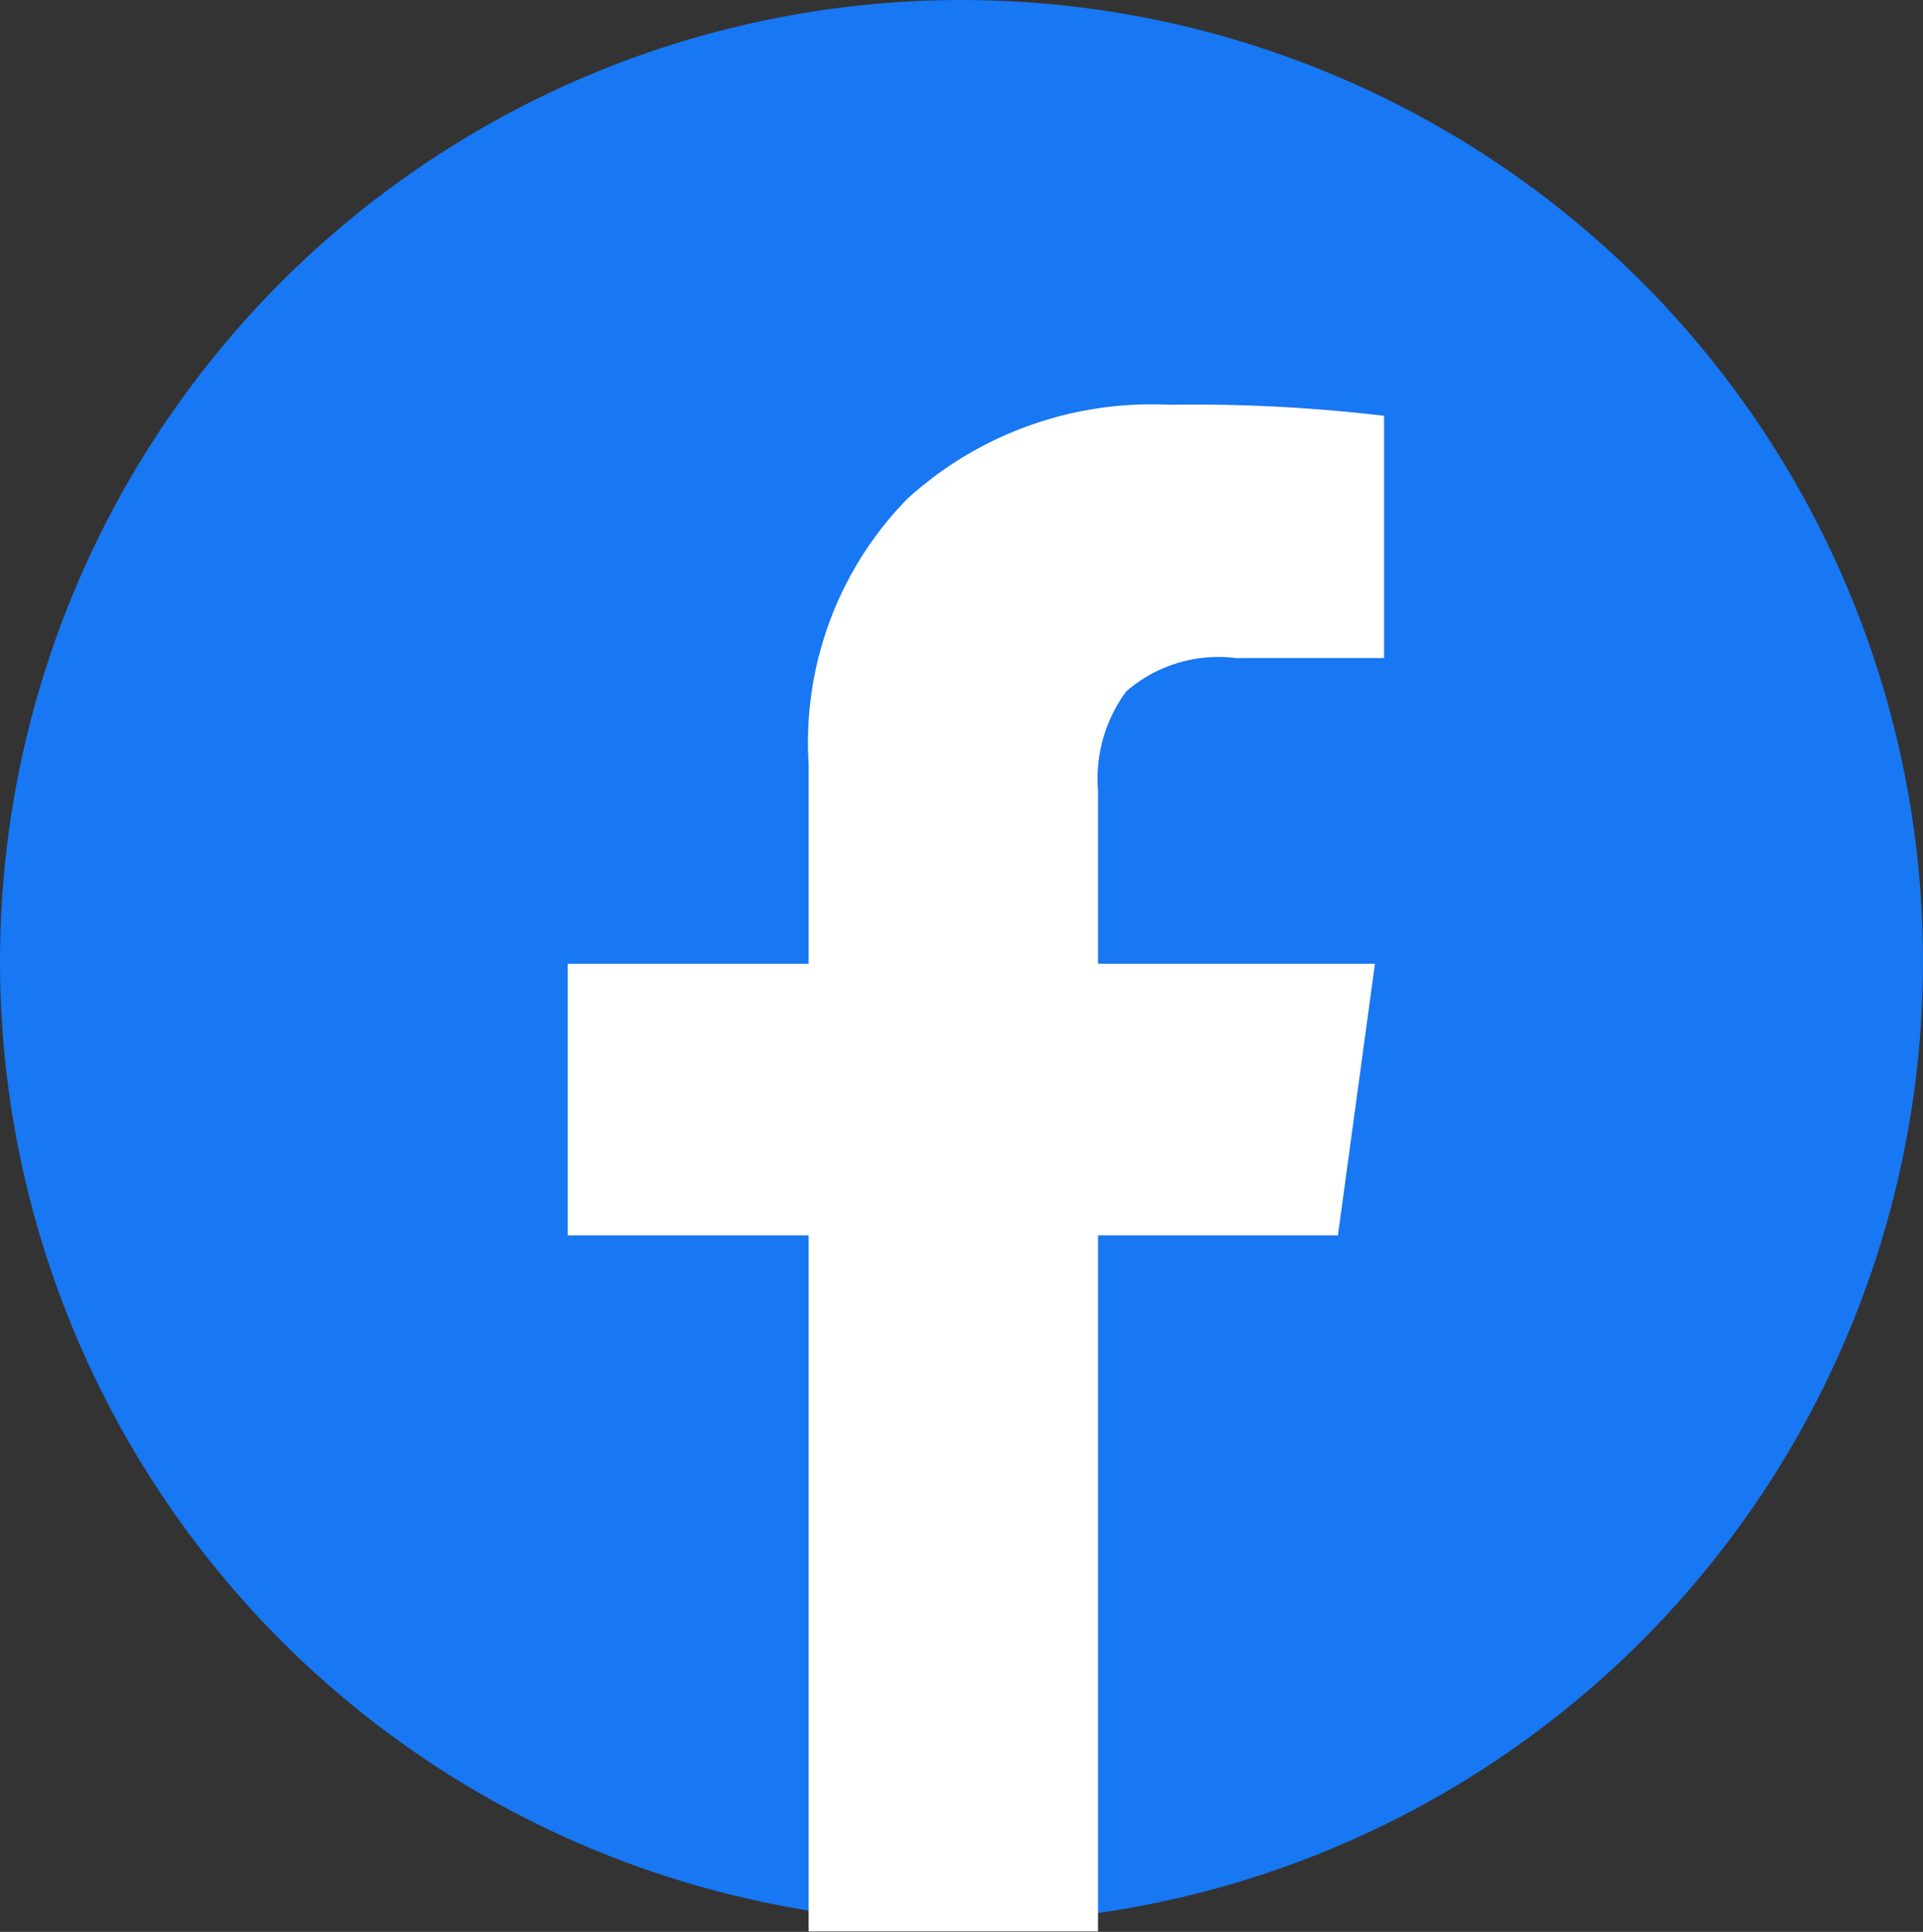
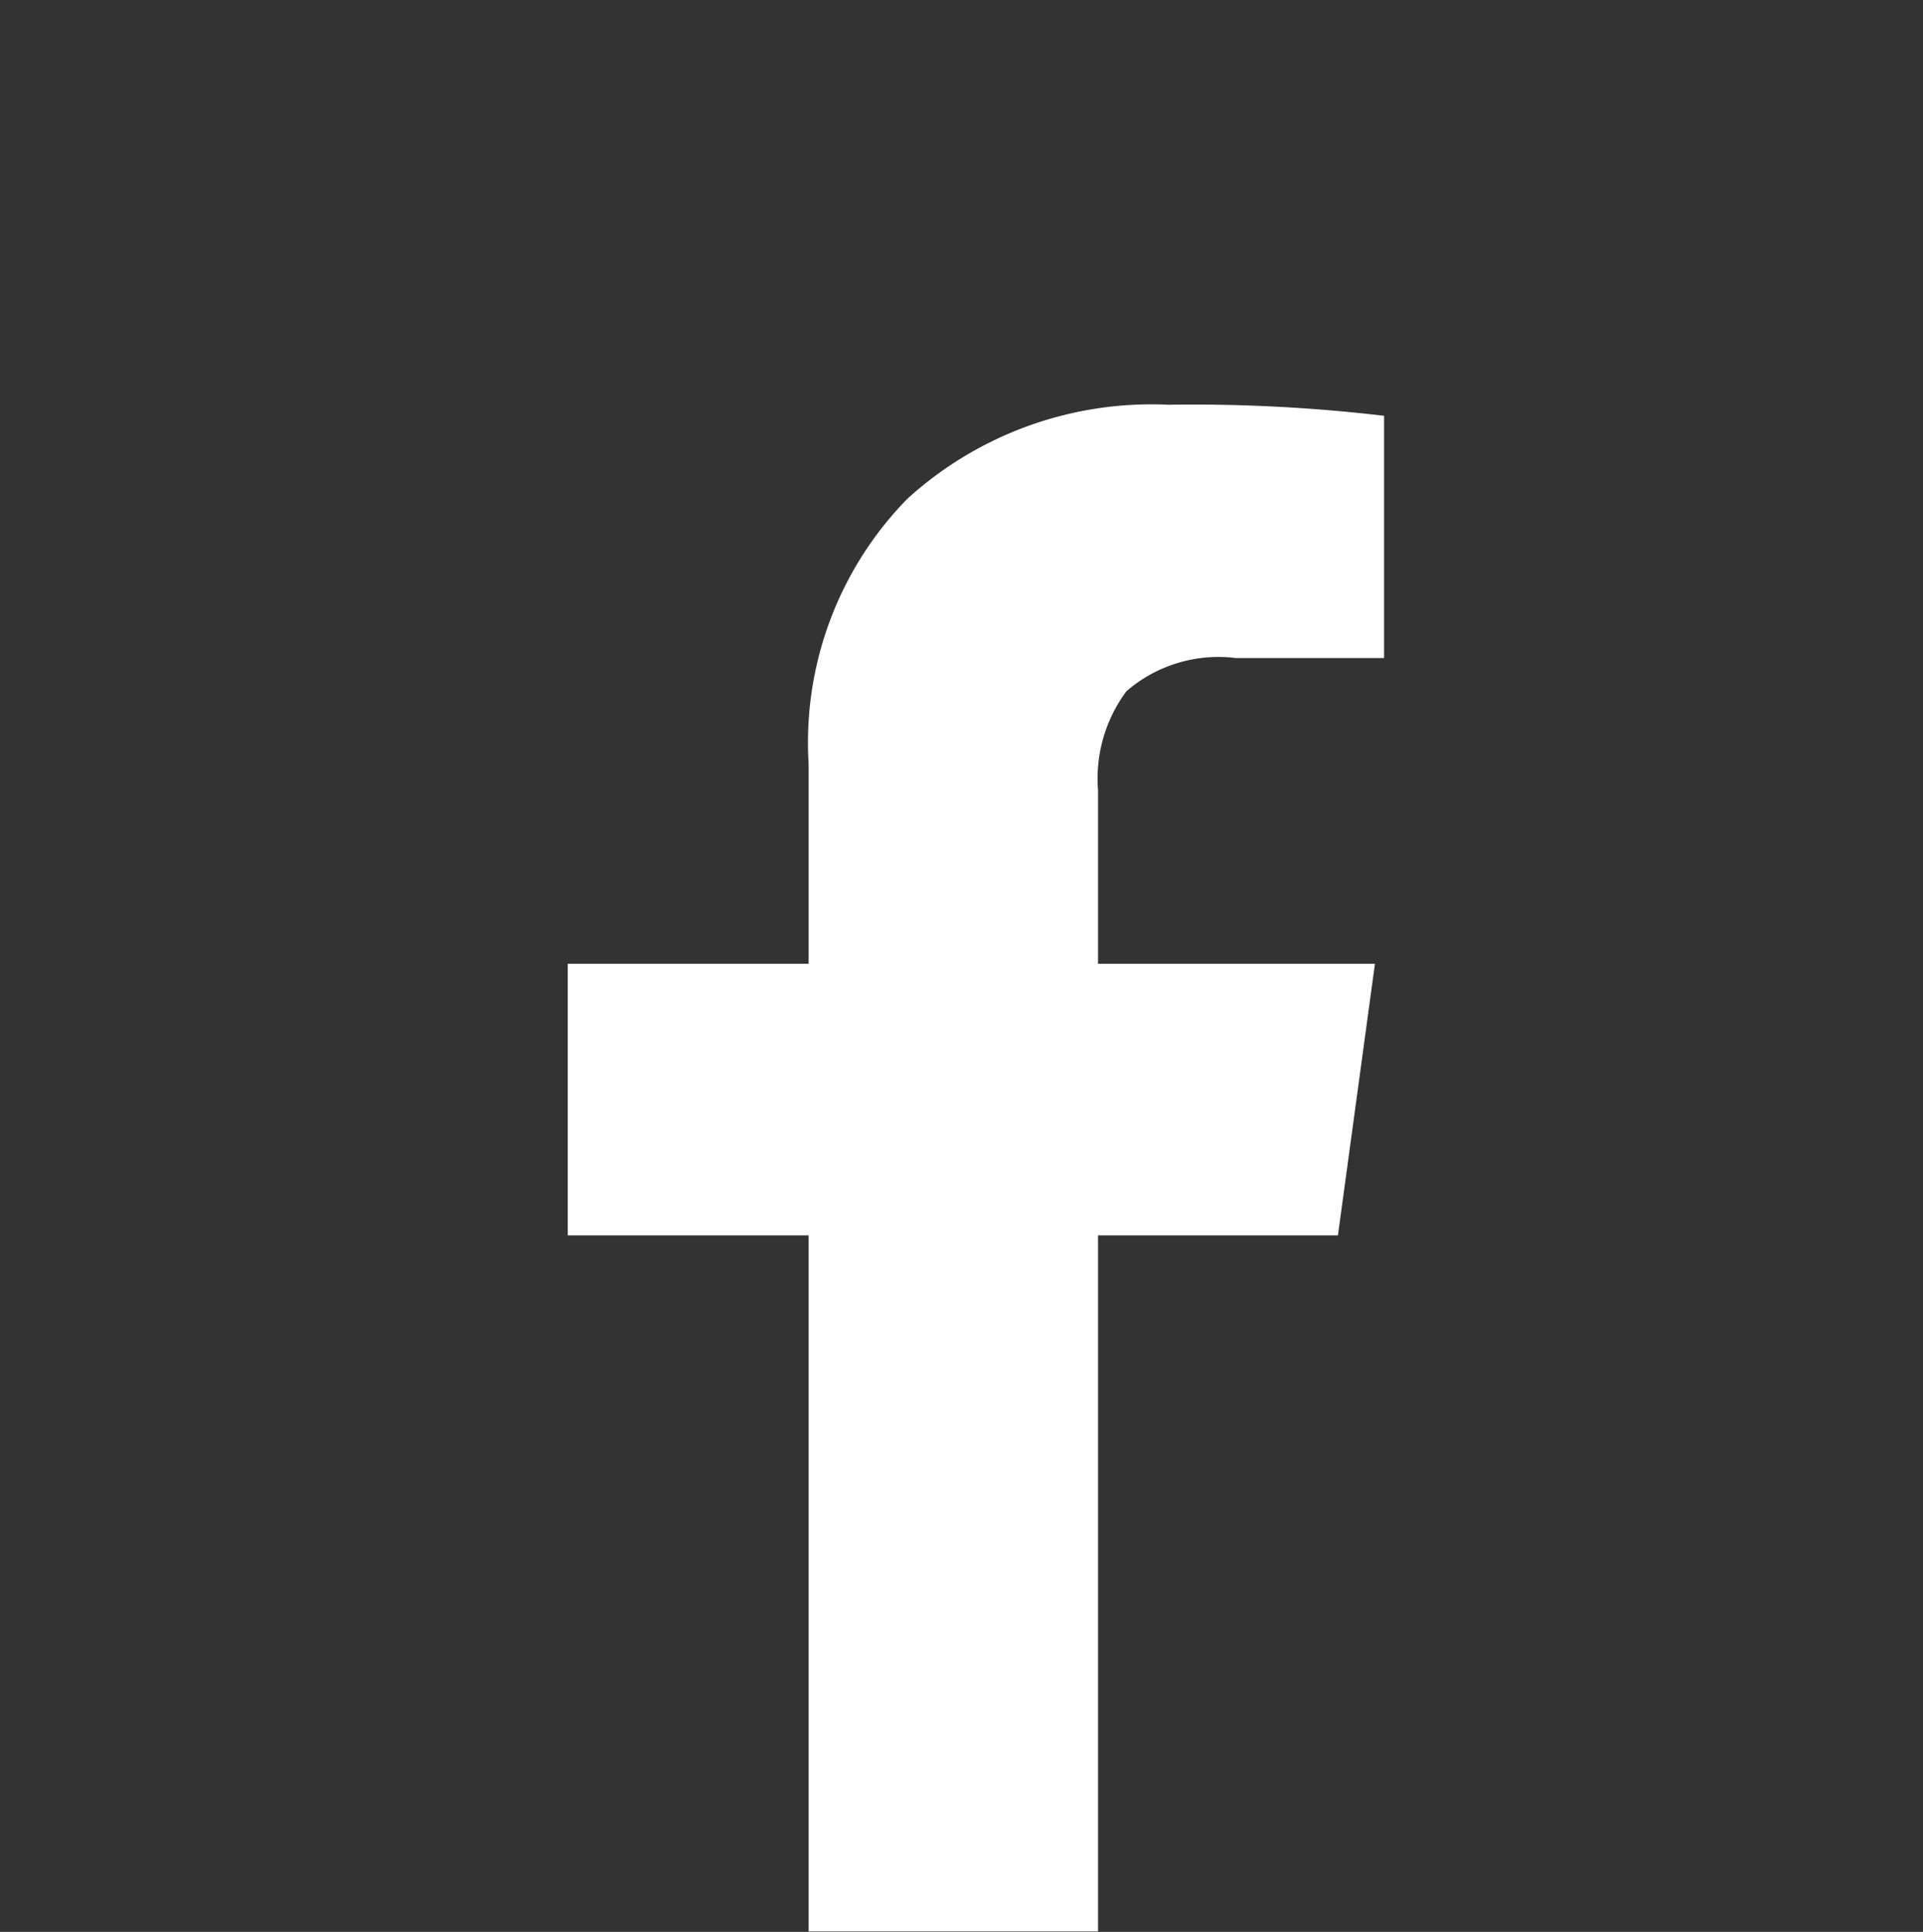
<svg xmlns="http://www.w3.org/2000/svg" id="icon_facebook.svg" viewBox="0 0 40 40.19">
  <rect x="0" y="0" width="40" height="40.19" fill="#333333" stroke="none" />
  <defs>
    <style>
      .cls-1 {
        fill: #1877f2;
      }

      .cls-2 {
        fill: #fff;
        fill-rule: evenodd;
      }
    </style>
  </defs>
-   <circle id="bg" class="cls-1" cx="20" cy="20" r="20" />
  <path id="icn" class="cls-2" d="M1710.31,1097.42a7.545,7.545,0,0,0-5.44,1.96,7.249,7.249,0,0,0-2.05,5.51v4.16h-5.01v5.65h5.01v14.48h6.02V1114.7h4.99l0.77-5.65h-5.76v-3.61a3.052,3.052,0,0,1,.59-2.06,2.925,2.925,0,0,1,2.28-.69h3.08v-5.04a33.826,33.826,0,0,0-4.48-.23h0Z" transform="translate(-1686 -1089)" />
</svg>